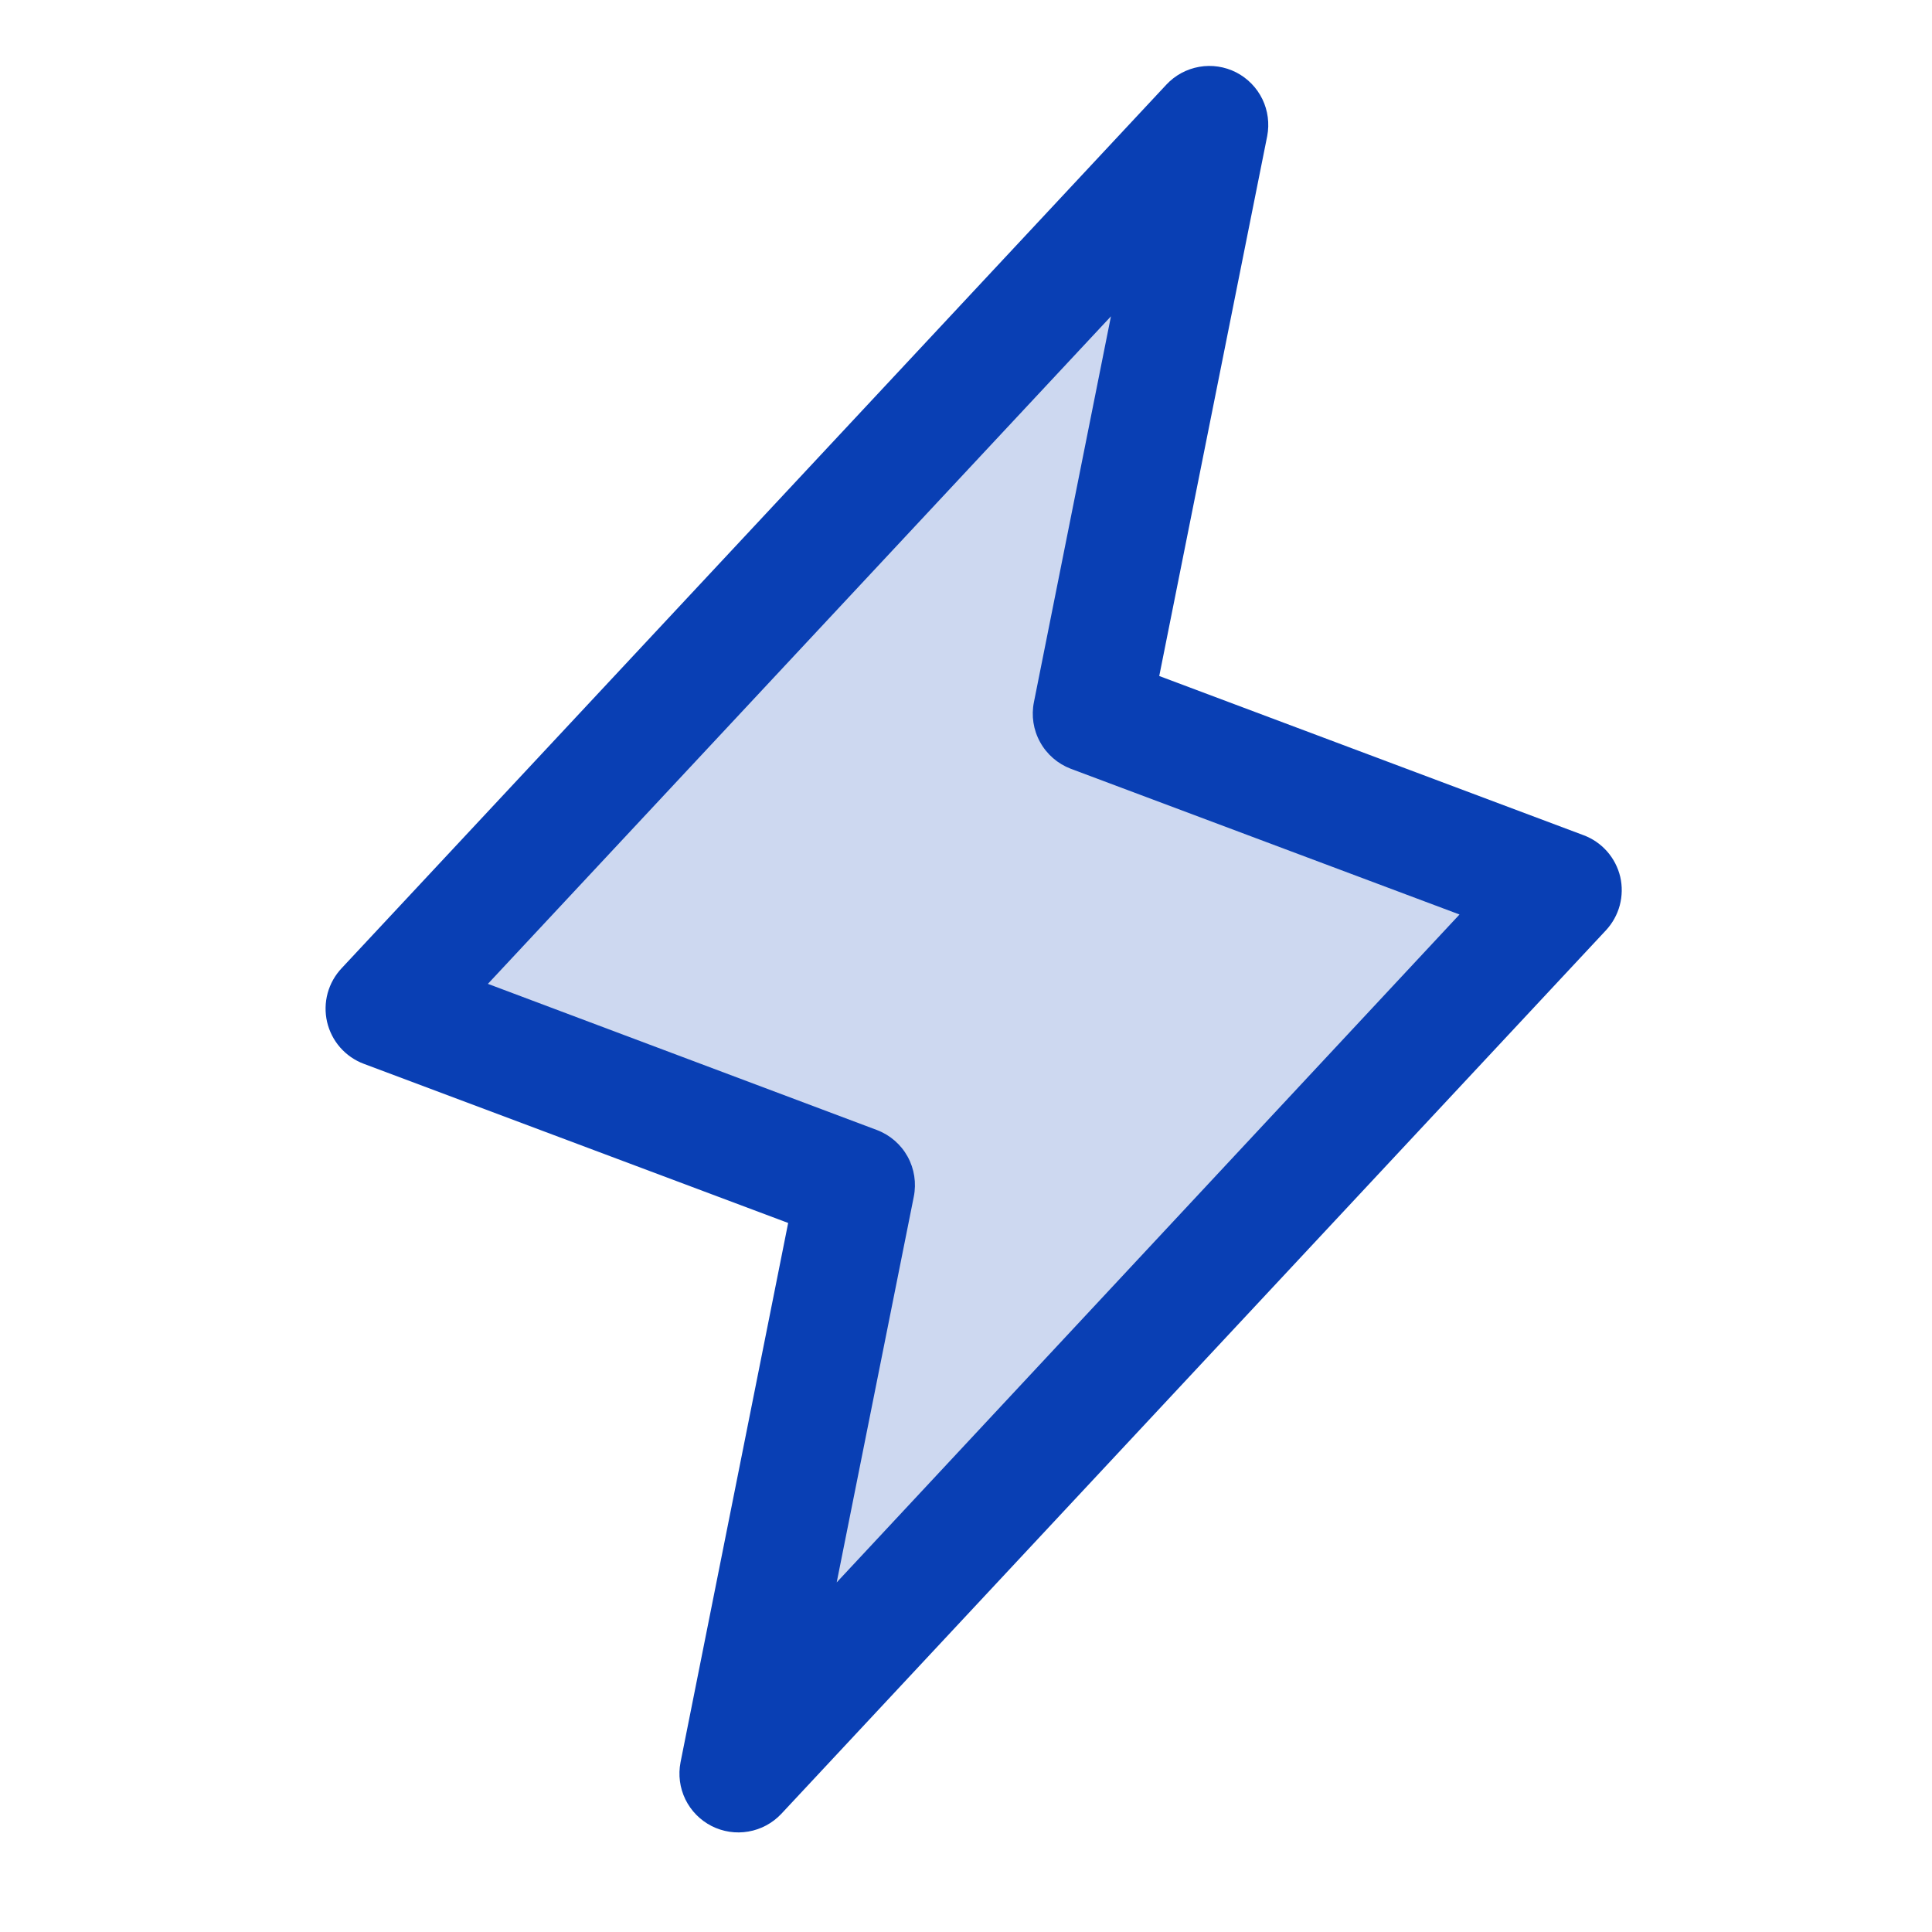
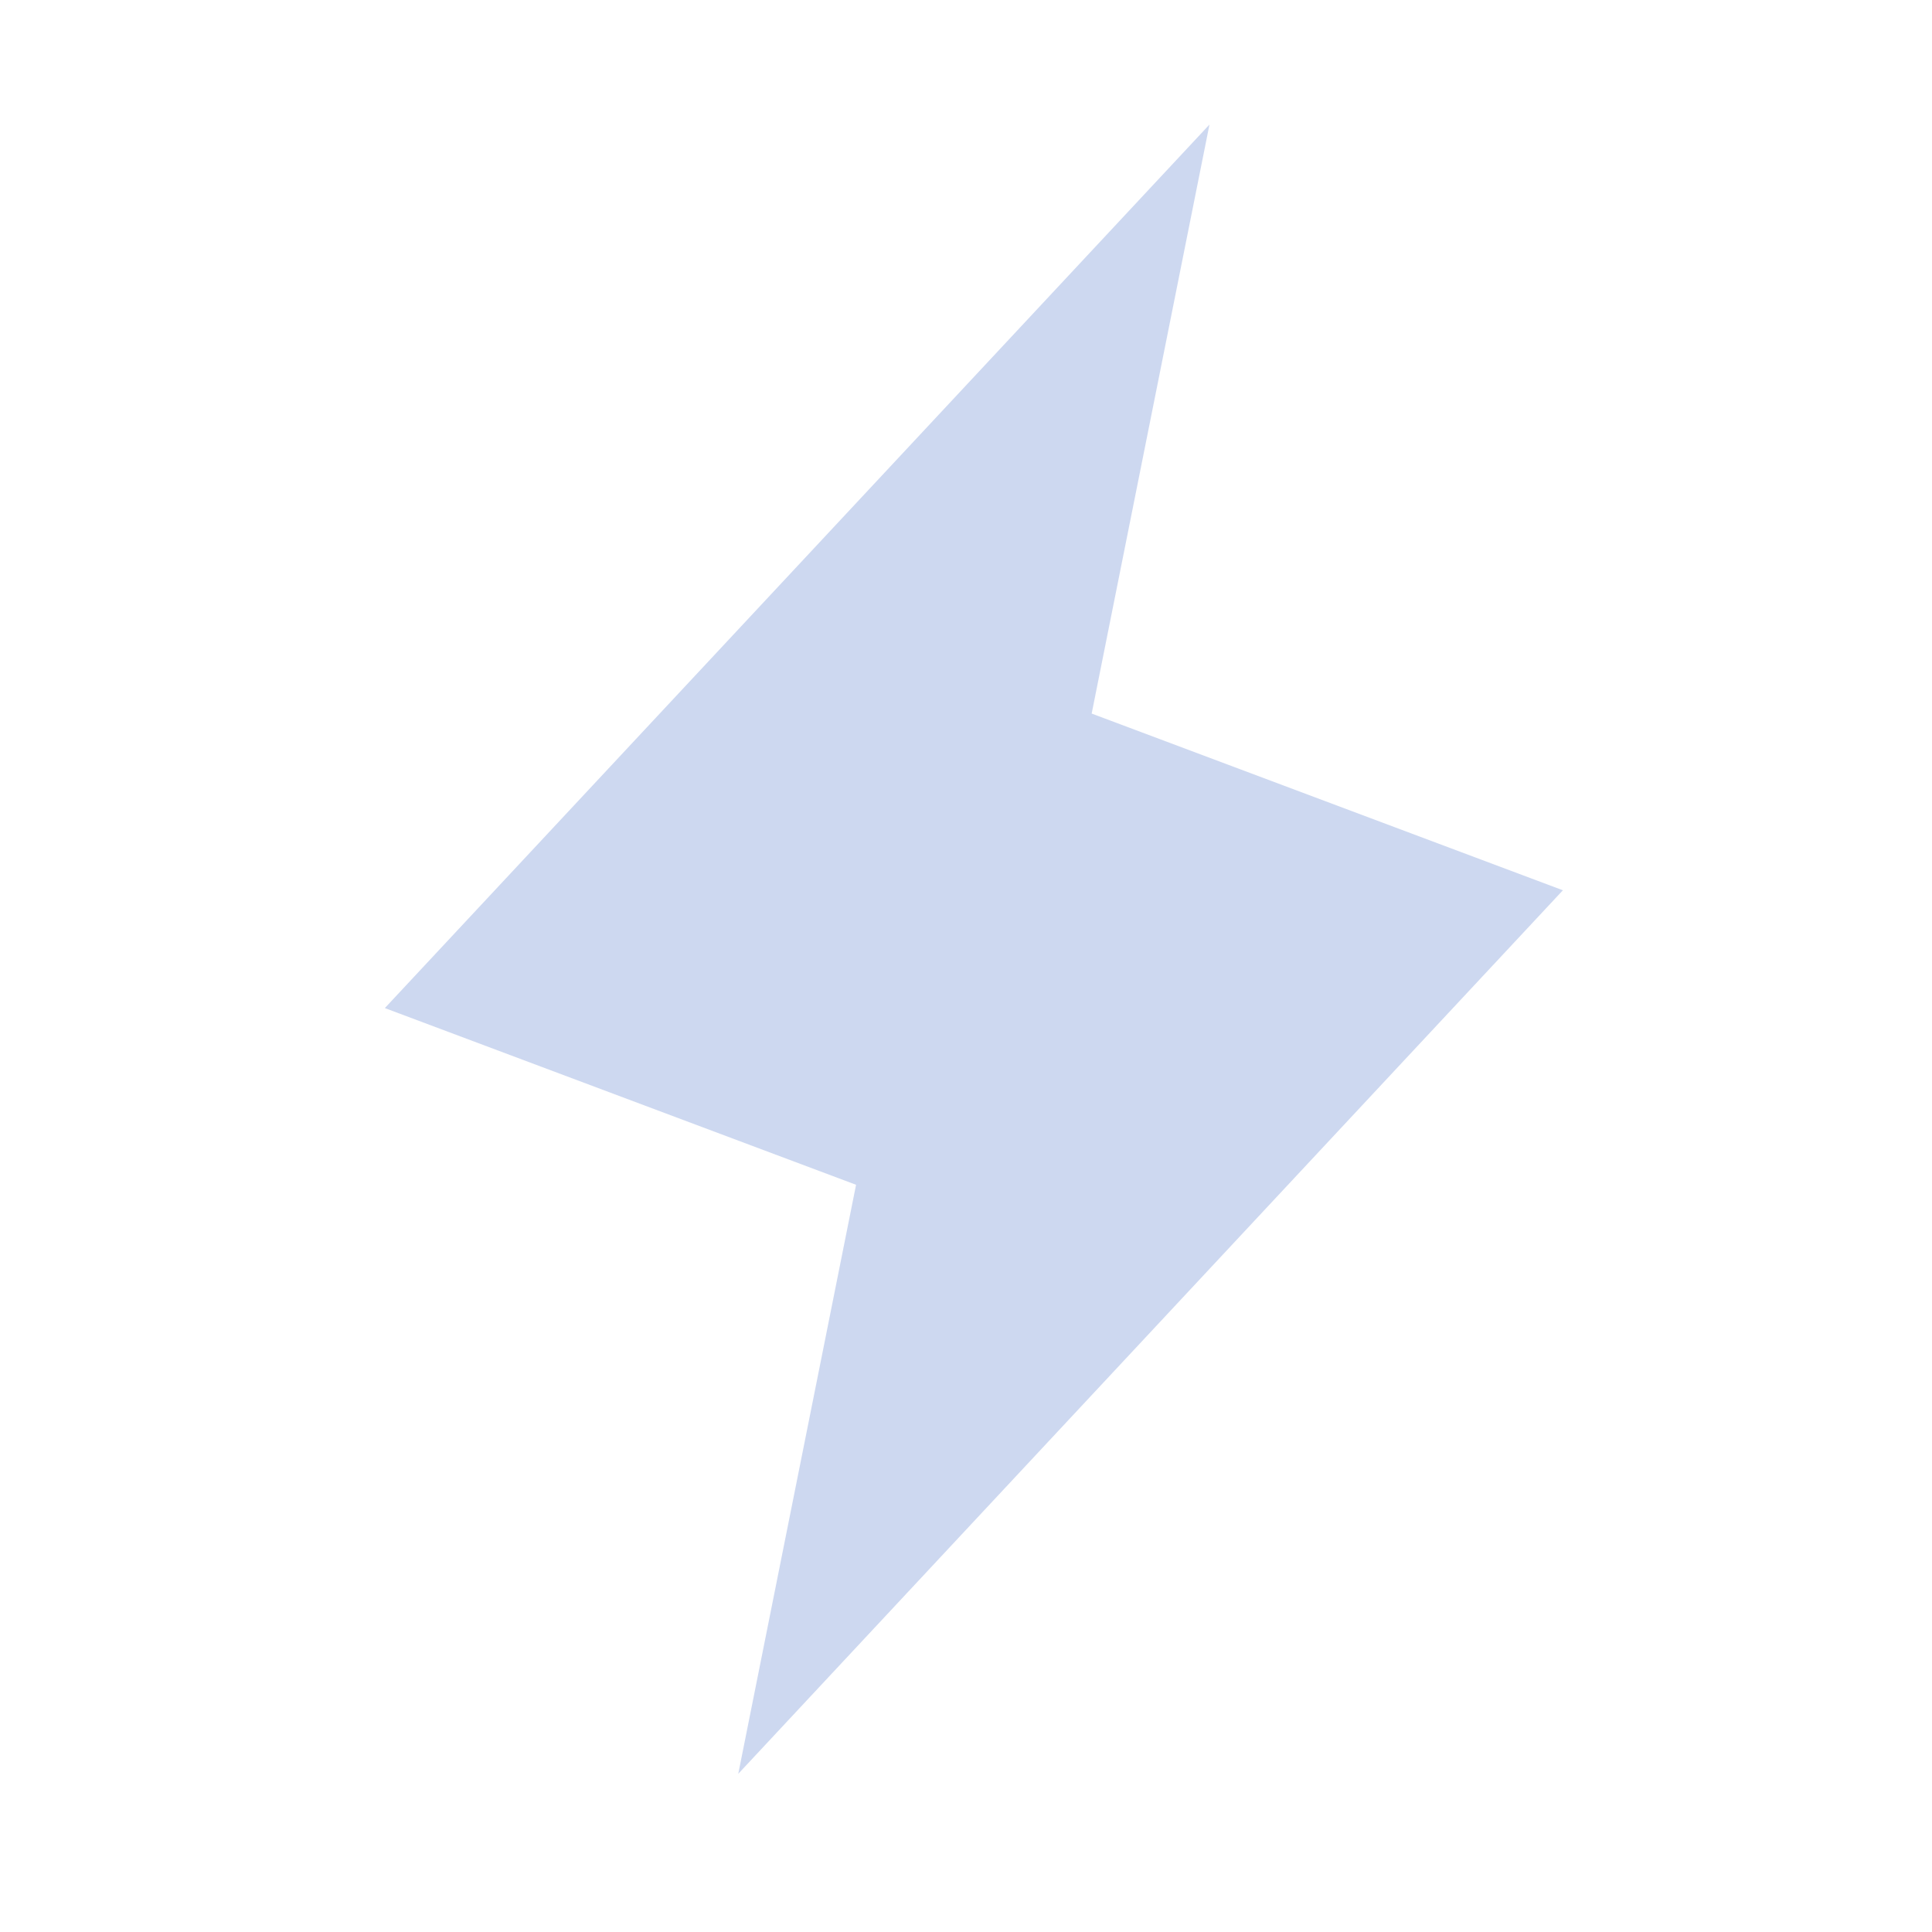
<svg xmlns="http://www.w3.org/2000/svg" width="41" height="41" viewBox="0 0 41 41" fill="none">
  <path opacity="0.2" d="M15.667 37.643L18.167 25.143L8.167 21.393L25.667 2.643L23.167 15.143L33.167 18.893L15.667 37.643Z" fill="#093FB4" />
-   <path d="M34.384 18.607C34.336 18.407 34.24 18.221 34.104 18.067C33.968 17.913 33.795 17.794 33.602 17.723L24.601 14.346L26.892 2.888C26.943 2.622 26.907 2.346 26.789 2.103C26.67 1.859 26.475 1.66 26.234 1.536C25.992 1.413 25.717 1.371 25.45 1.418C25.183 1.465 24.938 1.597 24.753 1.795L7.252 20.545C7.11 20.695 7.008 20.877 6.953 21.076C6.899 21.276 6.895 21.485 6.941 21.686C6.988 21.887 7.083 22.074 7.219 22.229C7.355 22.384 7.528 22.504 7.721 22.576L16.726 25.953L14.442 37.398C14.39 37.664 14.426 37.94 14.544 38.184C14.663 38.428 14.858 38.626 15.099 38.75C15.341 38.873 15.616 38.915 15.883 38.868C16.15 38.822 16.395 38.69 16.581 38.492L34.081 19.742C34.22 19.592 34.321 19.41 34.374 19.212C34.426 19.014 34.43 18.807 34.384 18.607ZM17.756 33.581L19.392 25.396C19.45 25.106 19.404 24.804 19.261 24.545C19.118 24.286 18.887 24.086 18.61 23.981L10.354 20.879L23.576 6.713L21.942 14.898C21.883 15.188 21.929 15.49 22.073 15.749C22.215 16.008 22.446 16.208 22.723 16.314L30.973 19.407L17.756 33.581Z" fill="#093FB4" />
</svg>